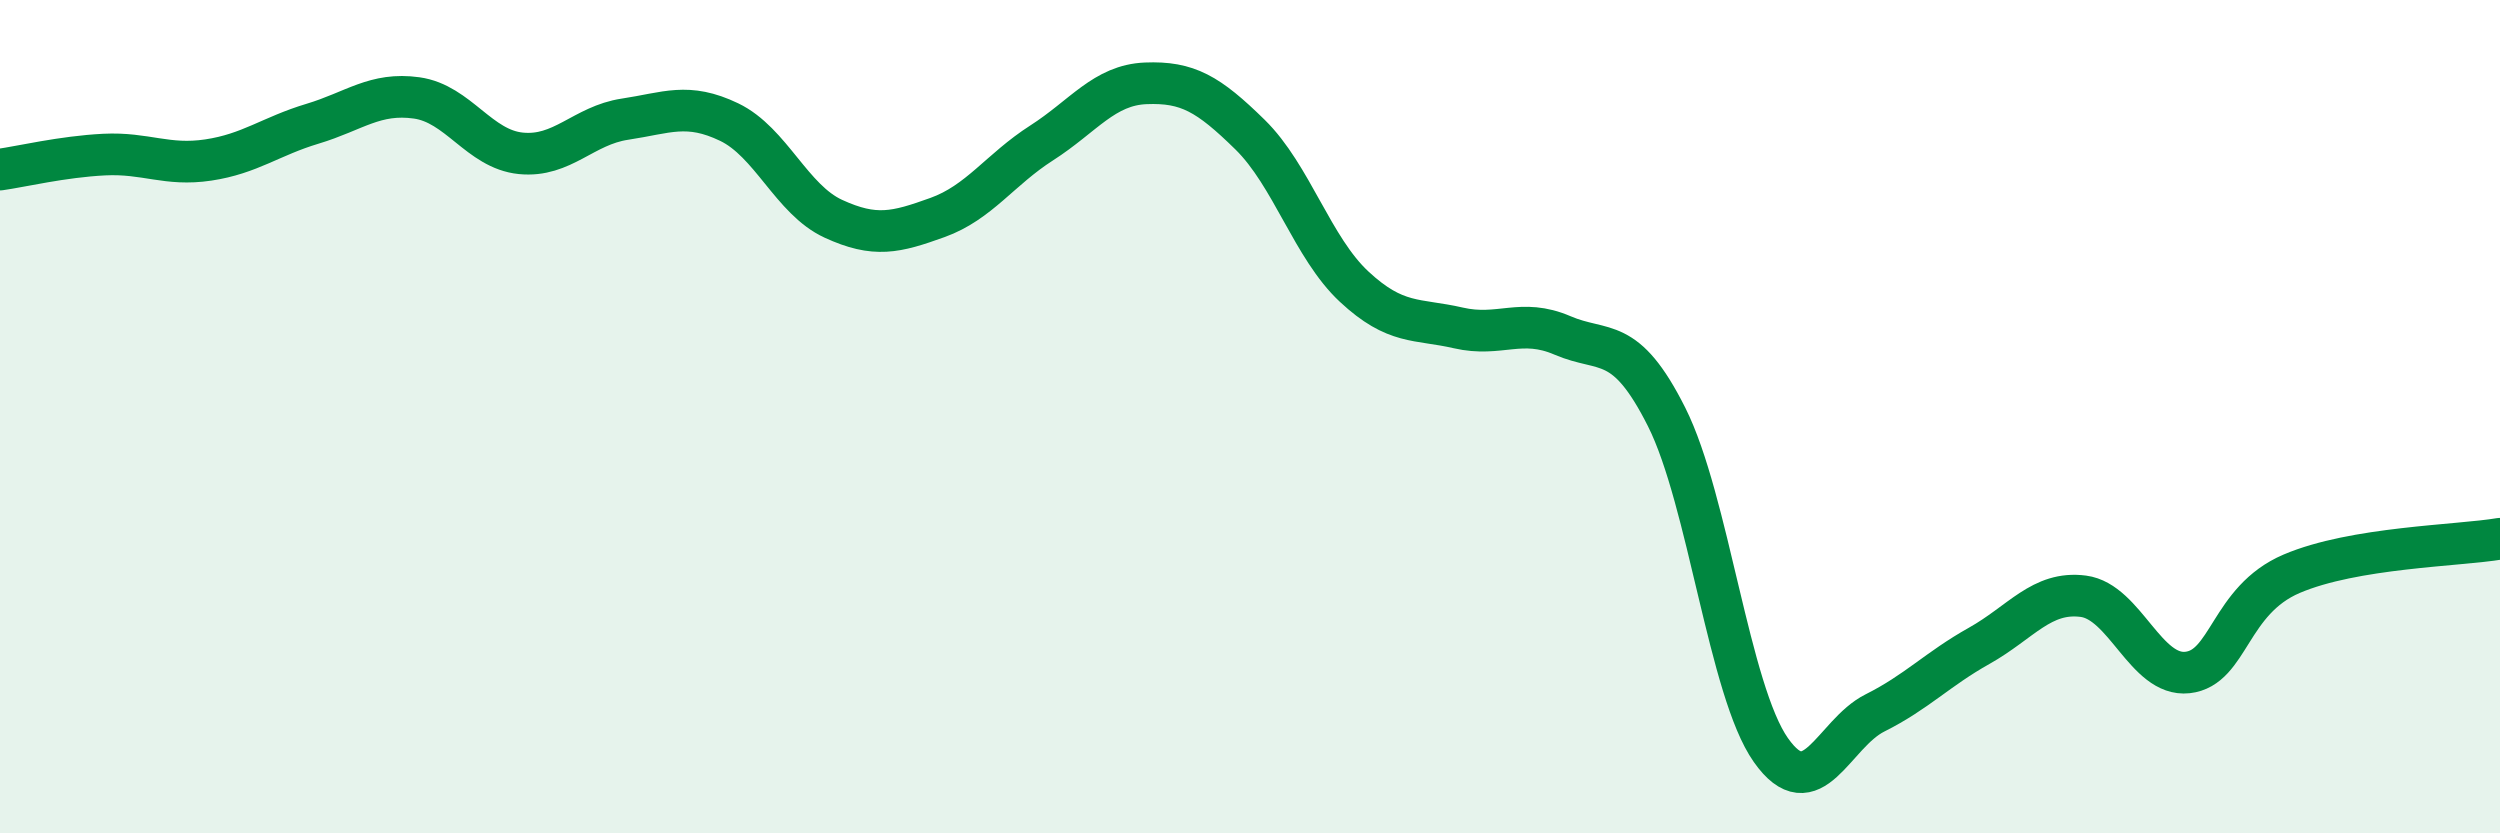
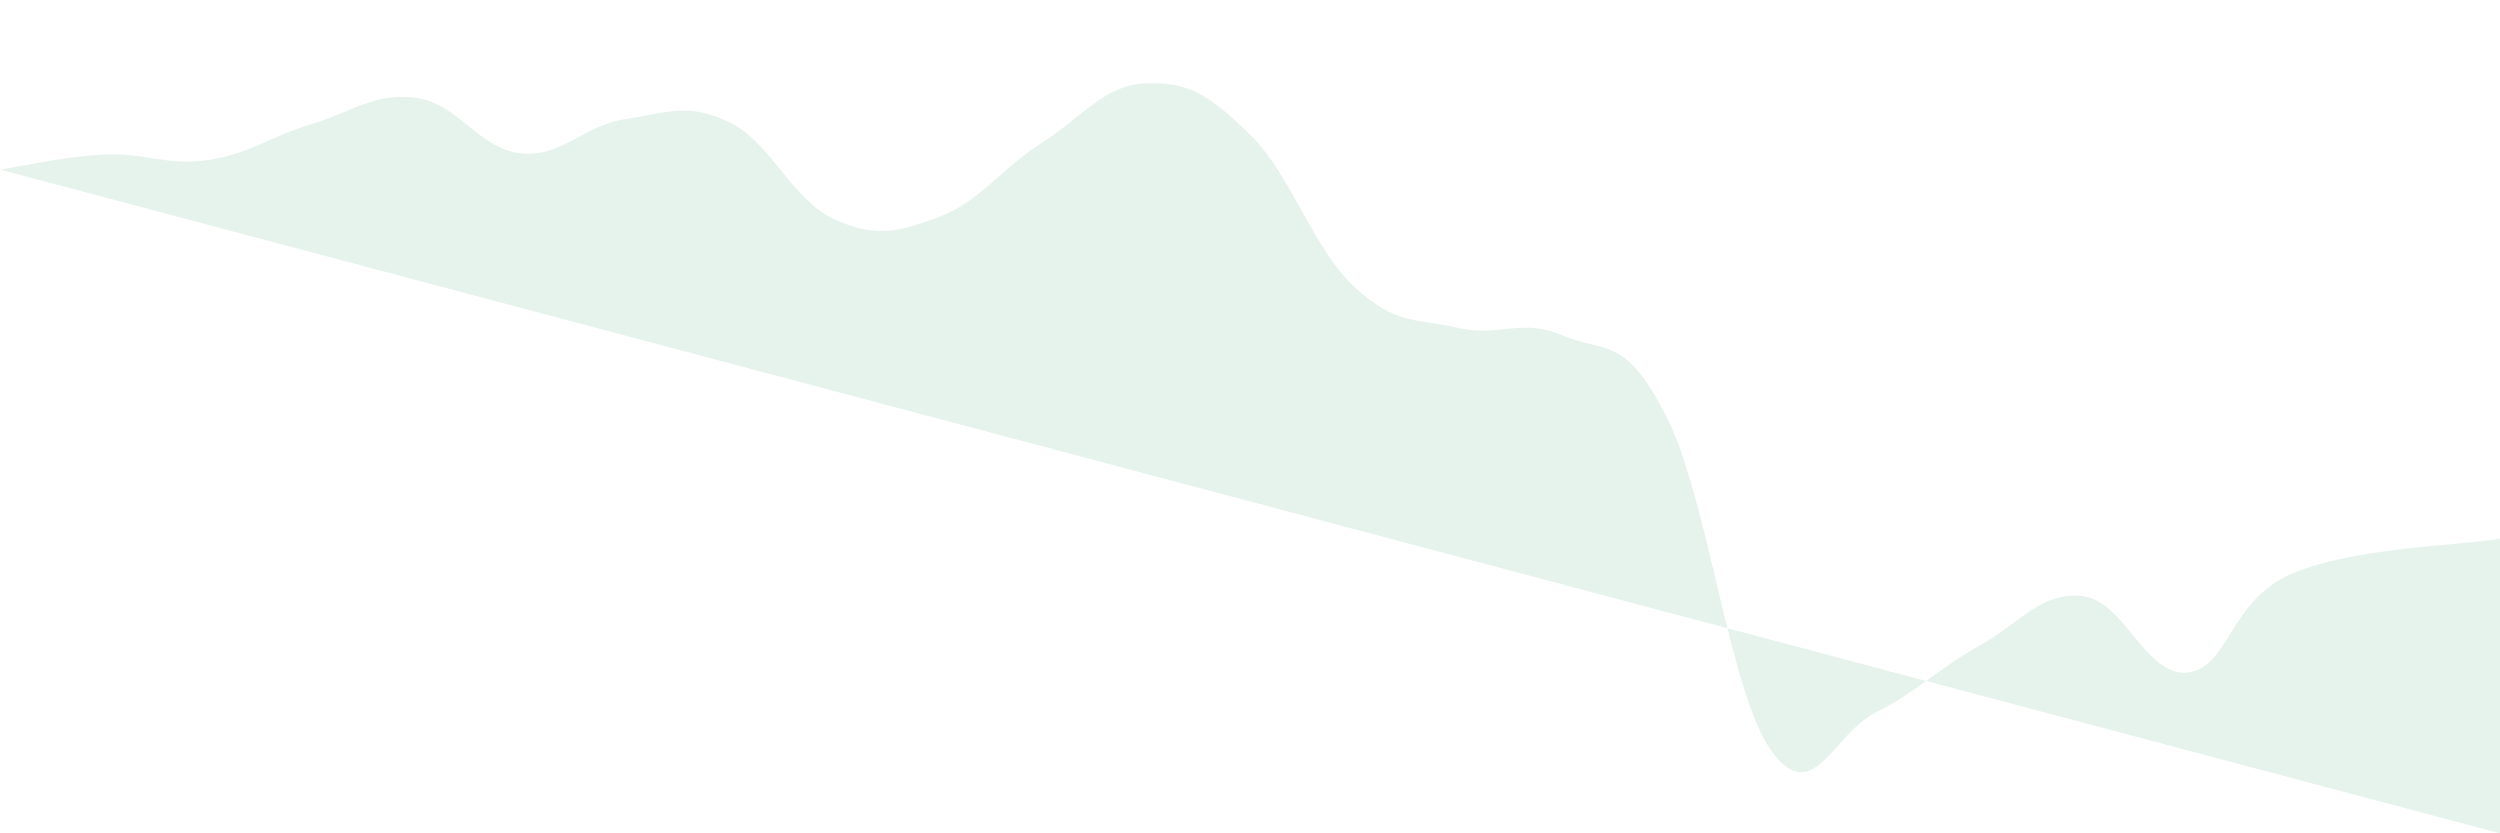
<svg xmlns="http://www.w3.org/2000/svg" width="60" height="20" viewBox="0 0 60 20">
-   <path d="M 0,4.07 C 0.5,4 1.5,3.76 2.5,3.71 C 3.5,3.66 4,3.99 5,3.84 C 6,3.69 6.5,3.27 7.5,2.97 C 8.5,2.67 9,2.21 10,2.35 C 11,2.49 11.5,3.58 12.5,3.68 C 13.5,3.78 14,3.01 15,2.86 C 16,2.71 16.5,2.45 17.5,2.93 C 18.5,3.41 19,4.79 20,5.25 C 21,5.71 21.5,5.58 22.5,5.22 C 23.5,4.86 24,4.07 25,3.43 C 26,2.79 26.5,2.04 27.5,2 C 28.5,1.96 29,2.25 30,3.23 C 31,4.21 31.5,5.95 32.5,6.88 C 33.5,7.81 34,7.64 35,7.87 C 36,8.1 36.5,7.62 37.5,8.05 C 38.5,8.48 39,8.02 40,10.01 C 41,12 41.5,16.58 42.5,18 C 43.5,19.42 44,17.61 45,17.11 C 46,16.61 46.5,16.06 47.5,15.5 C 48.5,14.94 49,14.18 50,14.31 C 51,14.44 51.5,16.25 52.5,16.14 C 53.5,16.03 53.5,14.41 55,13.77 C 56.5,13.13 59,13.1 60,12.93L60 20L0 20Z" fill="#008740" opacity="0.1" stroke-linecap="round" stroke-linejoin="round" />
-   <path d="M 0,4.07 C 0.5,4 1.5,3.76 2.5,3.71 C 3.5,3.66 4,3.99 5,3.84 C 6,3.69 6.5,3.27 7.5,2.97 C 8.5,2.67 9,2.21 10,2.35 C 11,2.49 11.5,3.58 12.5,3.68 C 13.5,3.78 14,3.01 15,2.86 C 16,2.71 16.5,2.45 17.5,2.93 C 18.5,3.41 19,4.79 20,5.25 C 21,5.71 21.5,5.58 22.5,5.22 C 23.5,4.86 24,4.07 25,3.43 C 26,2.79 26.5,2.04 27.5,2 C 28.5,1.96 29,2.25 30,3.23 C 31,4.21 31.5,5.95 32.5,6.88 C 33.5,7.81 34,7.64 35,7.87 C 36,8.1 36.5,7.62 37.5,8.05 C 38.5,8.48 39,8.02 40,10.01 C 41,12 41.5,16.58 42.5,18 C 43.5,19.42 44,17.61 45,17.11 C 46,16.61 46.5,16.06 47.5,15.5 C 48.5,14.94 49,14.18 50,14.31 C 51,14.44 51.5,16.25 52.5,16.14 C 53.5,16.03 53.5,14.41 55,13.77 C 56.5,13.13 59,13.1 60,12.93" stroke="#008740" stroke-width="1" fill="none" stroke-linecap="round" stroke-linejoin="round" />
+   <path d="M 0,4.07 C 0.5,4 1.5,3.76 2.5,3.71 C 3.5,3.66 4,3.99 5,3.84 C 6,3.69 6.5,3.27 7.5,2.97 C 8.5,2.67 9,2.21 10,2.35 C 11,2.49 11.5,3.58 12.5,3.68 C 13.5,3.78 14,3.01 15,2.86 C 16,2.71 16.5,2.45 17.5,2.93 C 18.5,3.41 19,4.79 20,5.25 C 21,5.71 21.5,5.58 22.5,5.22 C 23.5,4.86 24,4.07 25,3.43 C 26,2.79 26.5,2.04 27.5,2 C 28.5,1.96 29,2.25 30,3.23 C 31,4.21 31.5,5.95 32.5,6.88 C 33.5,7.81 34,7.64 35,7.87 C 36,8.1 36.5,7.62 37.5,8.05 C 38.5,8.48 39,8.02 40,10.01 C 41,12 41.5,16.58 42.5,18 C 43.5,19.42 44,17.61 45,17.11 C 46,16.61 46.5,16.06 47.5,15.5 C 48.5,14.94 49,14.18 50,14.31 C 51,14.44 51.5,16.25 52.5,16.14 C 53.5,16.03 53.5,14.41 55,13.77 C 56.5,13.13 59,13.1 60,12.93L60 20Z" fill="#008740" opacity="0.1" stroke-linecap="round" stroke-linejoin="round" />
</svg>